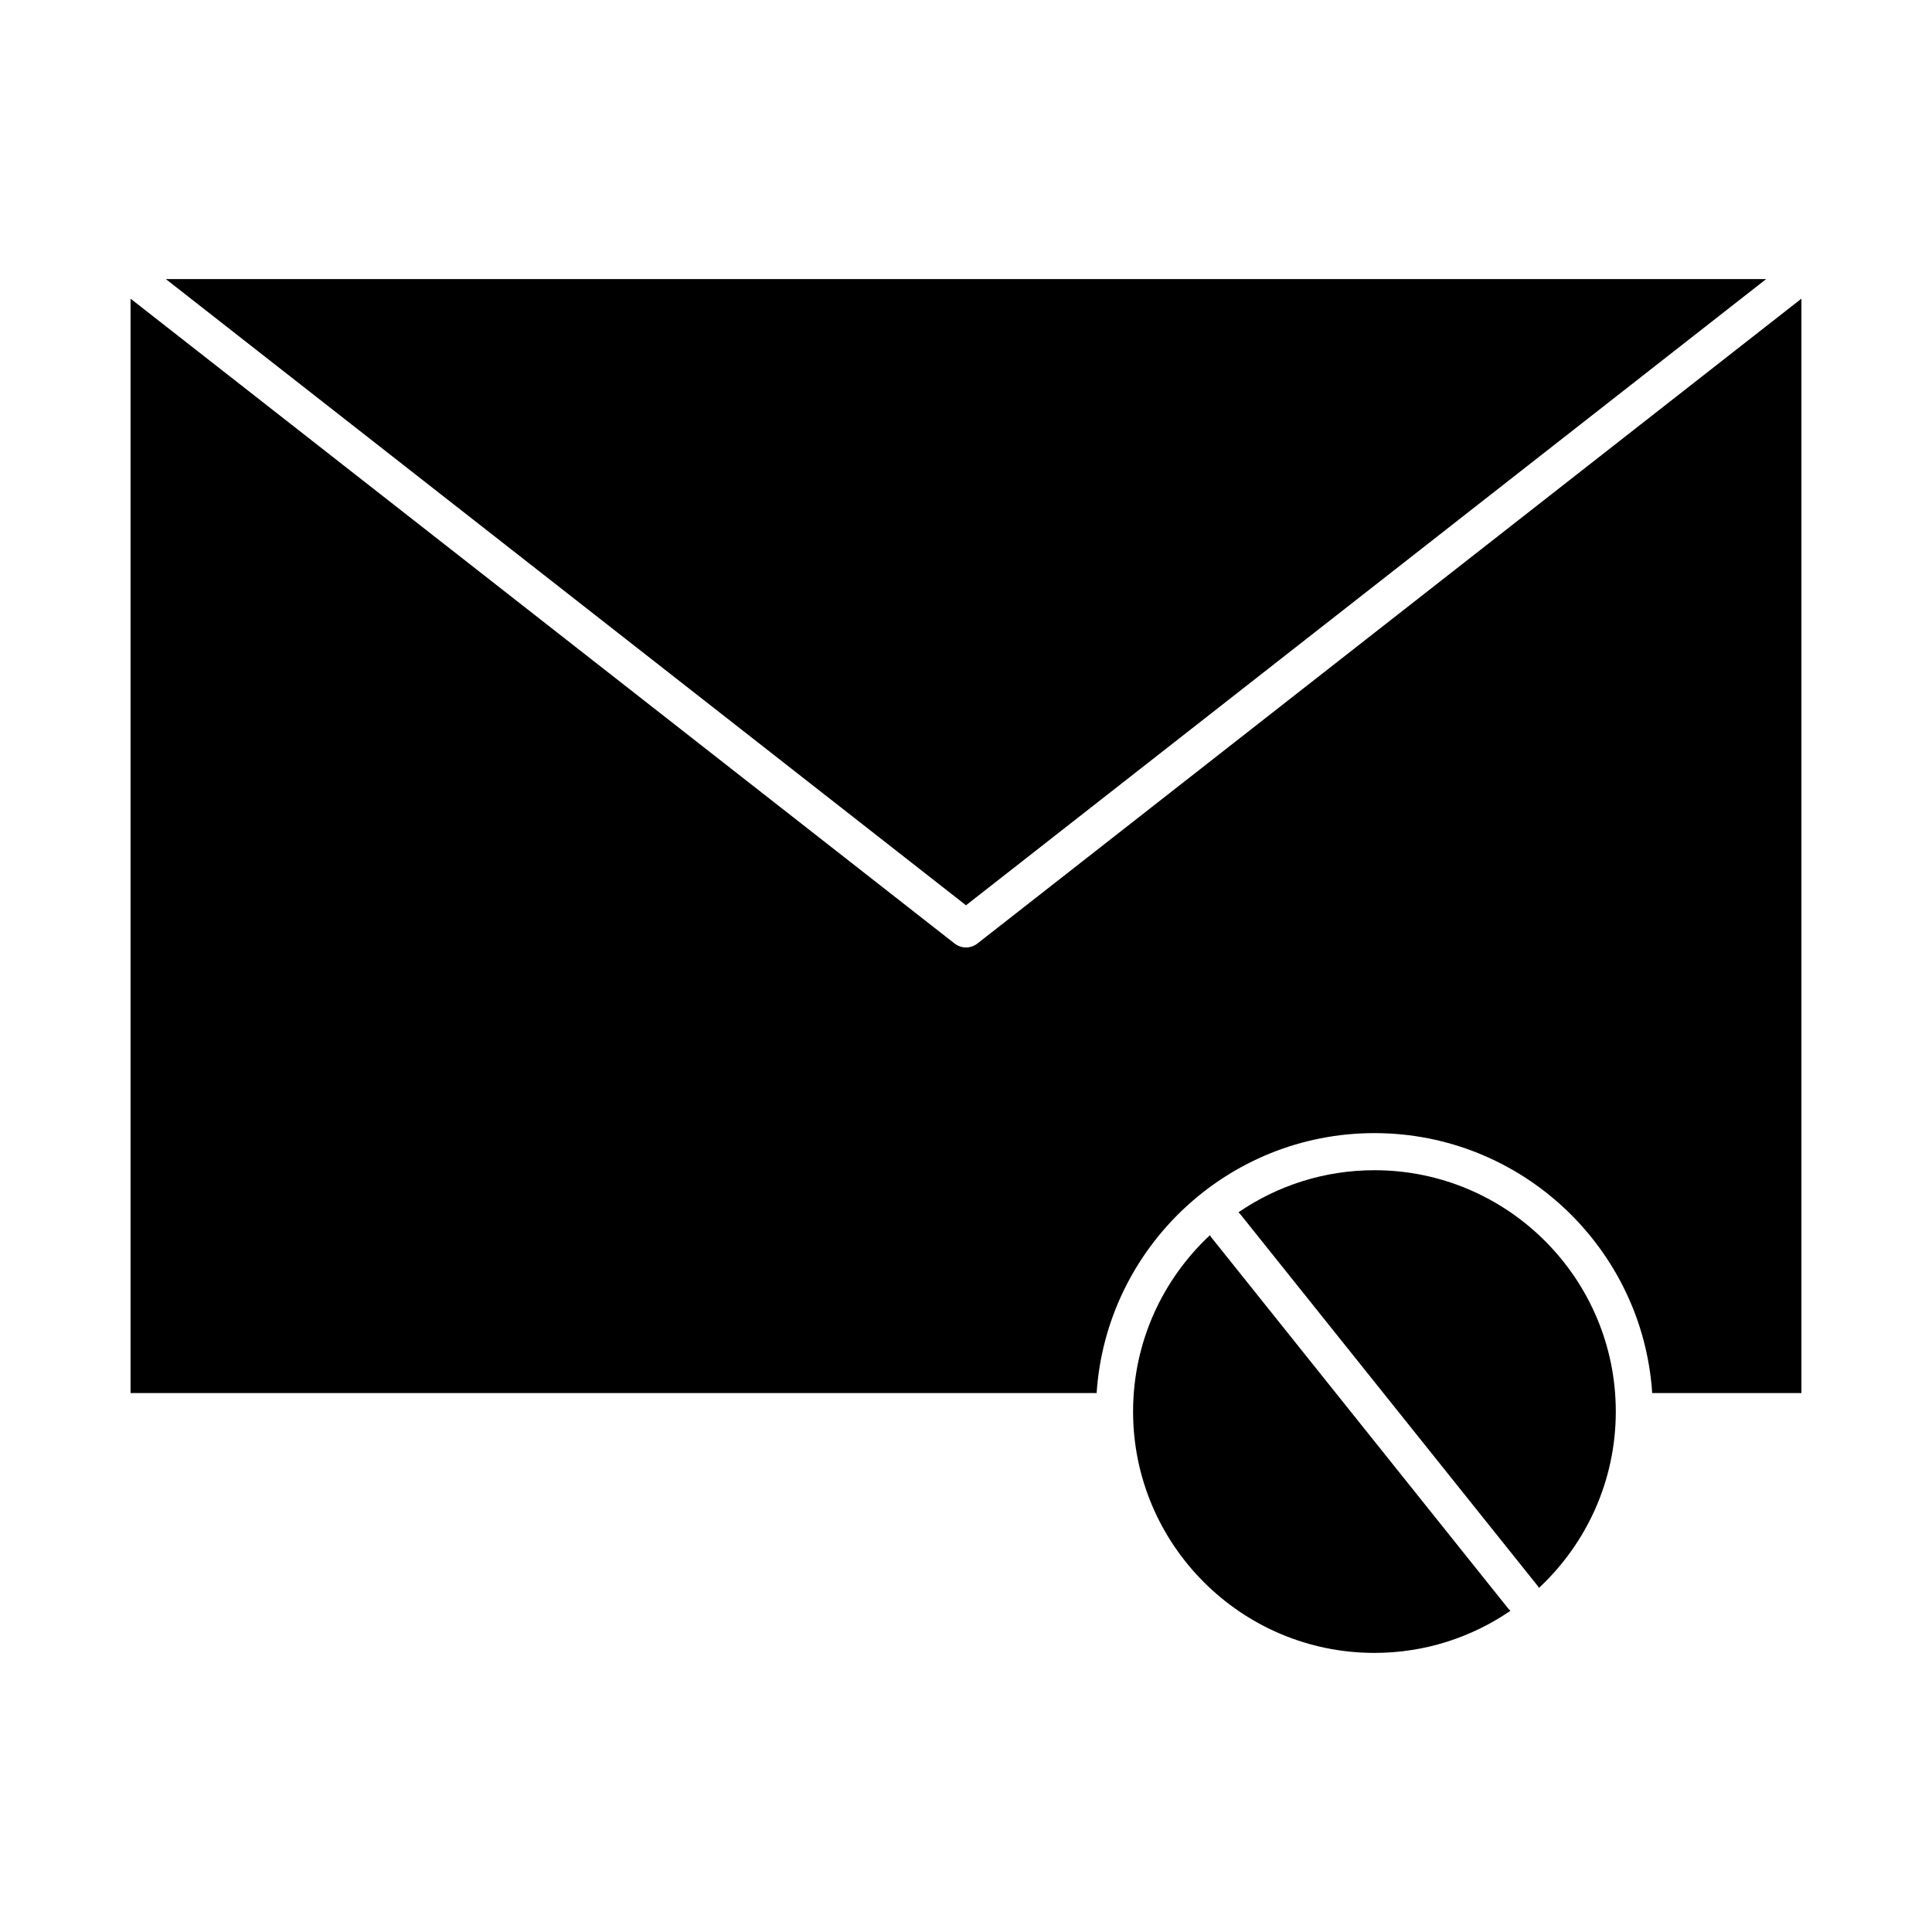
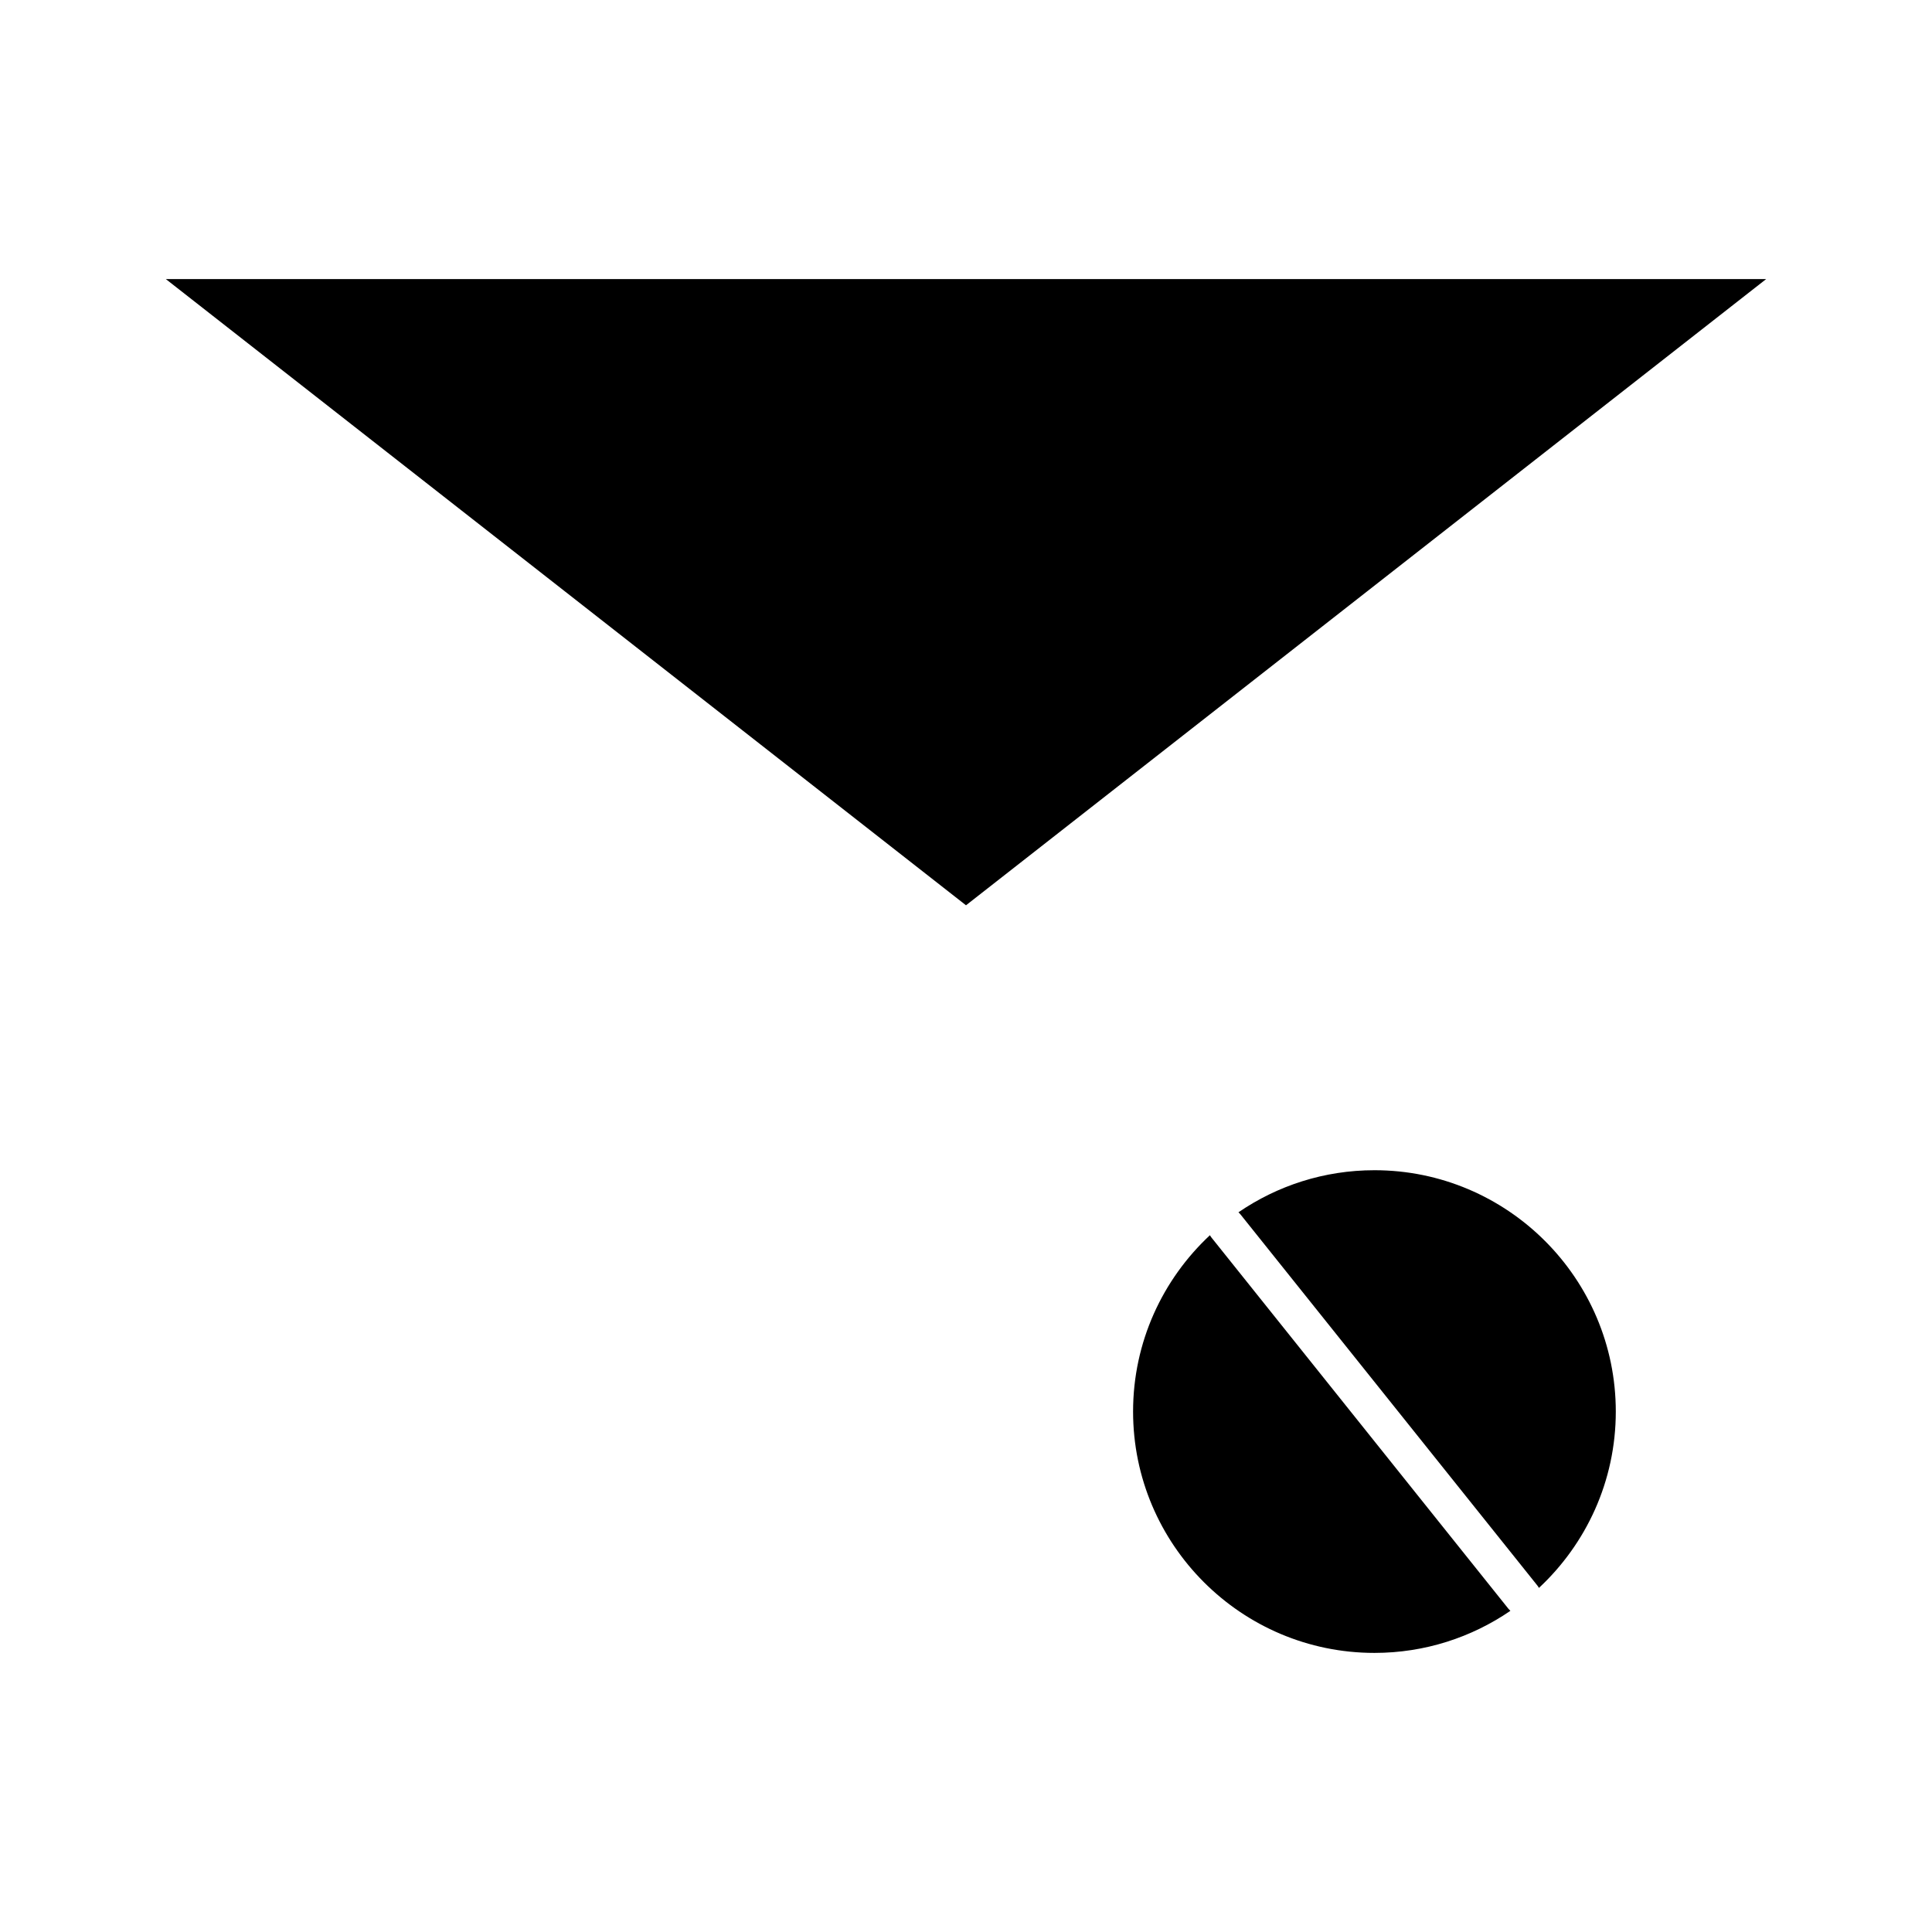
<svg xmlns="http://www.w3.org/2000/svg" fill="#000000" width="800px" height="800px" version="1.1" viewBox="144 144 512 512">
  <g>
    <path d="m508.24 454.12c-13.359 0-25.77 4.121-36.039 11.156 0.18 0.168 0.363 0.336 0.52 0.531l78.719 98.398c0.156 0.195 0.273 0.402 0.395 0.609 12.52-11.676 20.367-28.305 20.367-46.734 0-35.266-28.691-63.961-63.961-63.961z" />
    <path d="m465.04 471.95c-0.156-0.195-0.273-0.402-0.395-0.609-12.52 11.68-20.367 28.305-20.367 46.734 0 35.27 28.691 63.961 63.961 63.961 13.355 0 25.762-4.121 36.027-11.148-0.18-0.168-0.352-0.344-0.512-0.539z" />
    <path d="m612.05 217.96h-424.1l212.05 165.95z" />
-     <path d="m403.03 394.04c-0.891 0.695-1.961 1.043-3.031 1.043s-2.141-0.348-3.031-1.047l-218.37-170.89v290.02h256.02c2.543-38.406 34.578-68.879 73.617-68.879 39.039 0 71.074 30.473 73.617 68.879h39.543v-290.02z" />
  </g>
</svg>